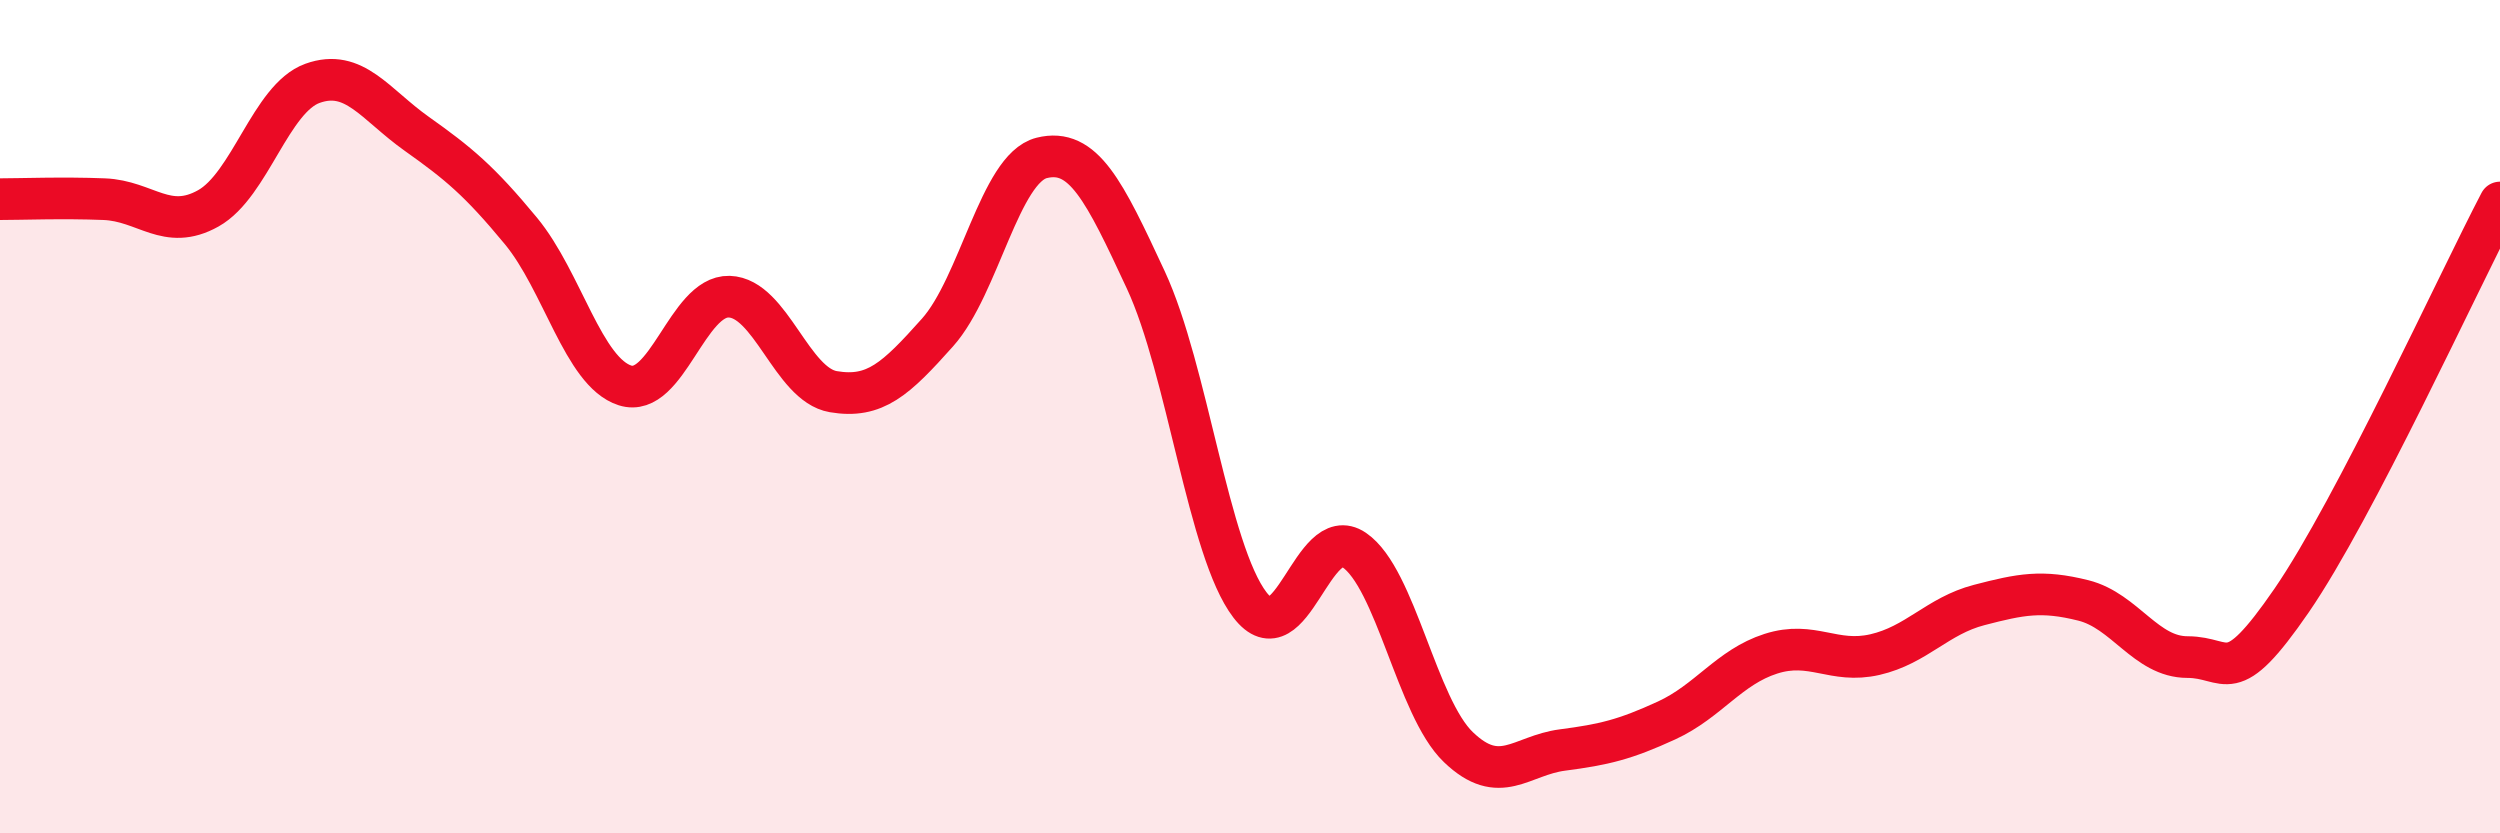
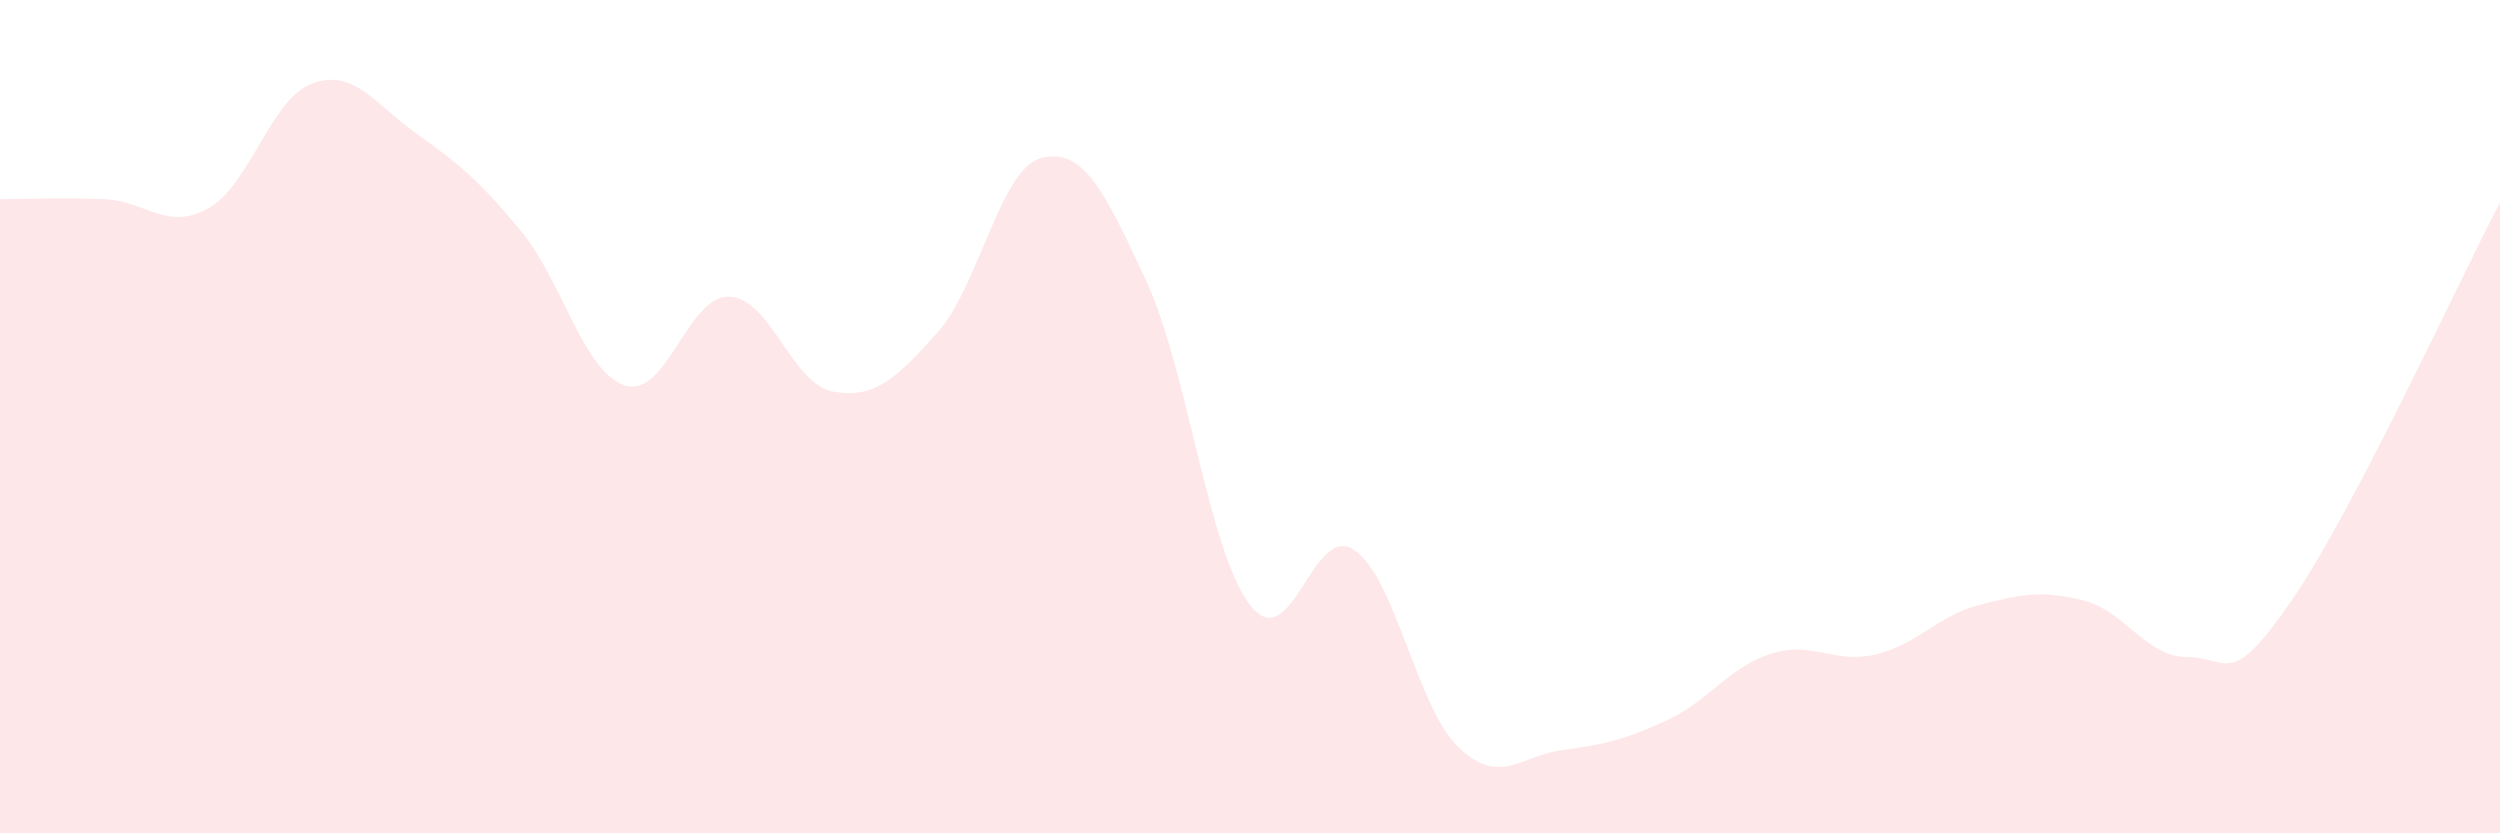
<svg xmlns="http://www.w3.org/2000/svg" width="60" height="20" viewBox="0 0 60 20">
  <path d="M 0,4.78 C 0.5,4.78 1.5,4.74 2.5,4.78 C 3.5,4.82 4,5.56 5,5 C 6,4.44 6.5,2.36 7.5,2 C 8.5,1.64 9,2.5 10,3.21 C 11,3.92 11.5,4.33 12.5,5.54 C 13.5,6.75 14,8.93 15,9.25 C 16,9.57 16.5,7.09 17.5,7.12 C 18.5,7.15 19,9.23 20,9.4 C 21,9.57 21.5,9.1 22.5,7.98 C 23.5,6.86 24,4.04 25,3.79 C 26,3.54 26.5,4.57 27.5,6.72 C 28.5,8.87 29,13.22 30,14.52 C 31,15.82 31.5,12.52 32.5,13.2 C 33.5,13.88 34,16.97 35,17.93 C 36,18.89 36.5,18.13 37.5,18 C 38.5,17.87 39,17.75 40,17.29 C 41,16.83 41.5,16.01 42.5,15.69 C 43.5,15.37 44,15.94 45,15.71 C 46,15.48 46.5,14.78 47.5,14.52 C 48.5,14.26 49,14.16 50,14.41 C 51,14.66 51.5,15.77 52.5,15.77 C 53.5,15.77 53.5,16.59 55,14.41 C 56.5,12.23 59,6.77 60,4.86L60 20L0 20Z" fill="#EB0A25" opacity="0.1" stroke-linecap="round" stroke-linejoin="round" />
-   <path d="M 0,4.78 C 0.5,4.78 1.5,4.74 2.5,4.78 C 3.5,4.82 4,5.56 5,5 C 6,4.44 6.5,2.36 7.5,2 C 8.5,1.64 9,2.5 10,3.21 C 11,3.92 11.5,4.33 12.5,5.54 C 13.5,6.75 14,8.93 15,9.25 C 16,9.57 16.5,7.09 17.5,7.12 C 18.5,7.15 19,9.23 20,9.4 C 21,9.57 21.5,9.1 22.5,7.98 C 23.5,6.86 24,4.04 25,3.79 C 26,3.54 26.5,4.57 27.5,6.72 C 28.5,8.87 29,13.22 30,14.52 C 31,15.82 31.5,12.52 32.5,13.2 C 33.5,13.88 34,16.97 35,17.93 C 36,18.89 36.5,18.13 37.5,18 C 38.5,17.87 39,17.75 40,17.29 C 41,16.83 41.5,16.01 42.5,15.69 C 43.5,15.37 44,15.94 45,15.71 C 46,15.48 46.5,14.78 47.5,14.52 C 48.5,14.26 49,14.16 50,14.41 C 51,14.66 51.5,15.77 52.5,15.77 C 53.5,15.77 53.5,16.59 55,14.41 C 56.5,12.23 59,6.77 60,4.86" stroke="#EB0A25" stroke-width="1" fill="none" stroke-linecap="round" stroke-linejoin="round" />
</svg>